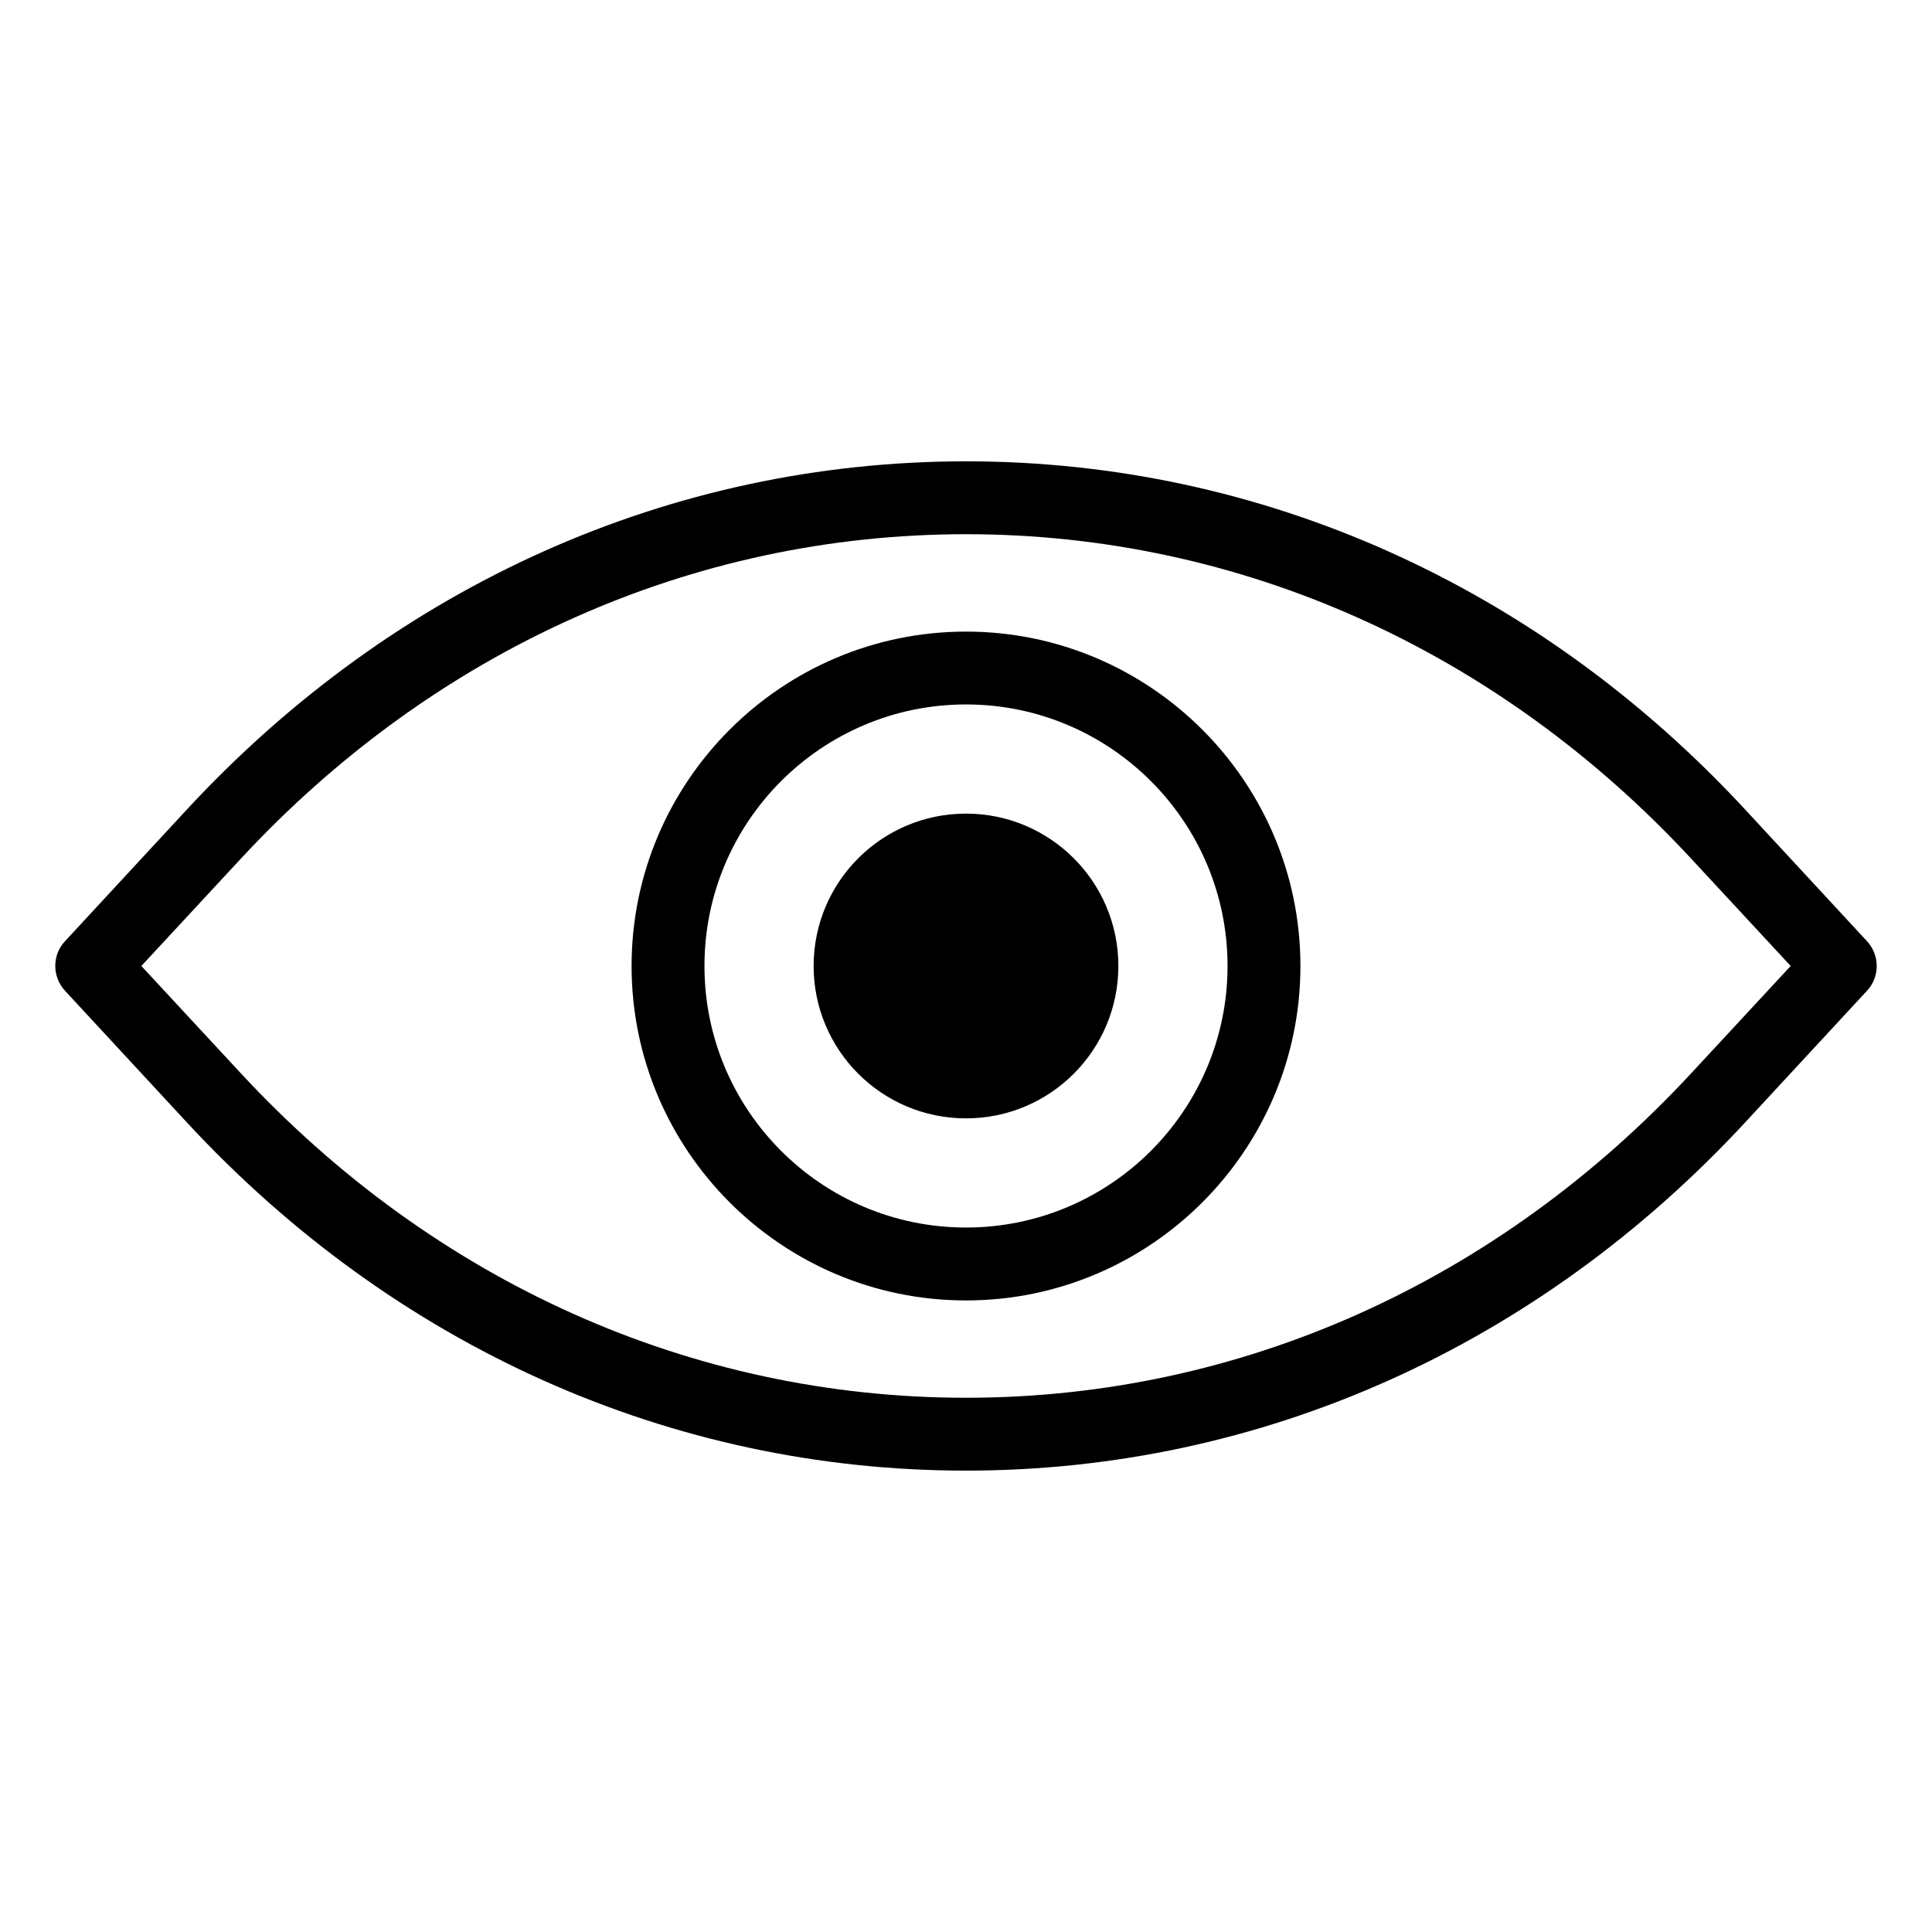
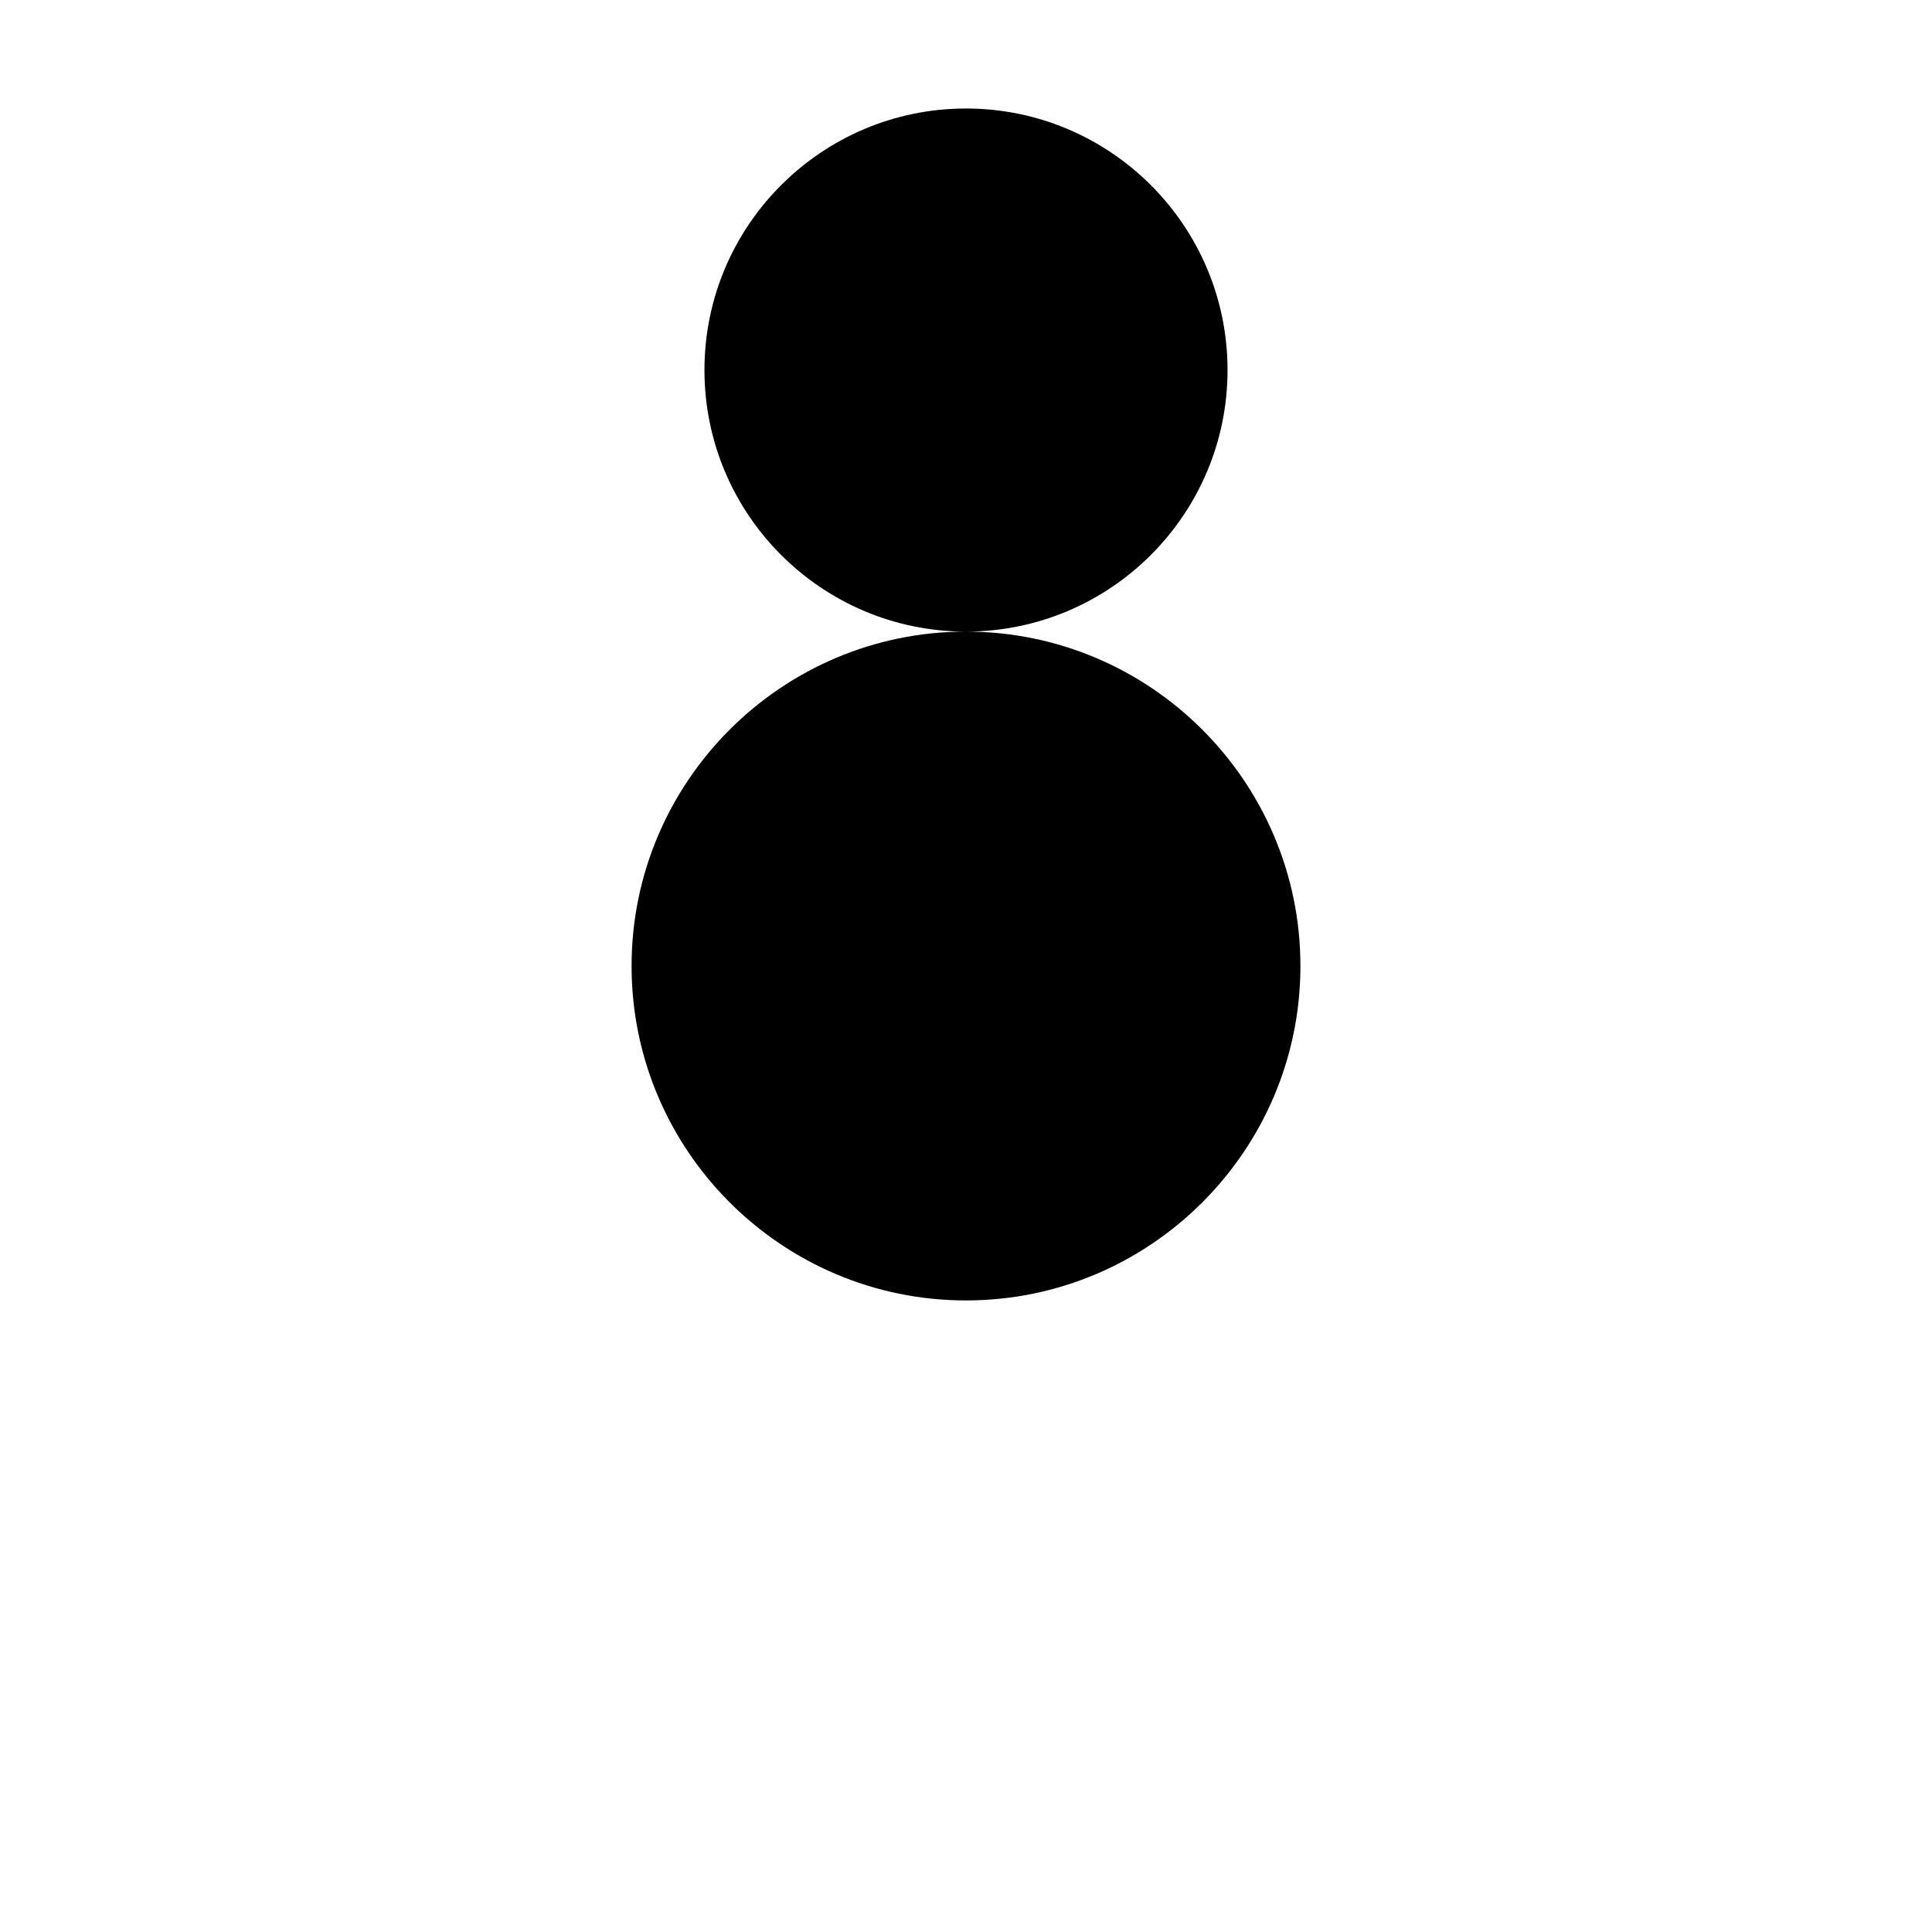
<svg xmlns="http://www.w3.org/2000/svg" fill="#000000" width="800px" height="800px" version="1.1" viewBox="144 144 512 512">
  <g>
-     <path d="m400 311.38c-48.855 0-88.625 39.77-88.625 88.625s39.77 88.625 88.625 88.625 88.625-39.77 88.625-88.625-39.773-88.625-88.625-88.625zm0 157.93c-38.242 0-69.312-31.066-69.312-69.312 0-38.242 31.066-69.312 69.312-69.312 38.242 0 69.312 31.066 69.312 69.312-0.004 38.246-31.07 69.312-69.312 69.312z" />
-     <path d="m440.38 400c0 22.301-18.078 40.379-40.379 40.379-22.305 0-40.383-18.078-40.383-40.379 0-22.305 18.078-40.383 40.383-40.383 22.301 0 40.379 18.078 40.379 40.383" />
-     <path d="m606.56 358.62c-55.113-59.543-128.47-92.363-206.56-92.363s-151.45 32.824-206.56 92.363l-32.215 34.809c-3.434 3.664-3.434 9.391 0 13.129l32.215 34.809c55.113 59.543 128.47 92.363 206.56 92.363s151.45-32.824 206.56-92.363l32.215-34.809c3.434-3.664 3.434-9.391 0-13.129zm-14.195 69.617c-51.449 55.57-119.77 86.184-192.36 86.184s-140.91-30.609-192.36-86.184l-26.184-28.242 26.184-28.242c51.449-55.57 119.77-86.184 192.36-86.184s140.91 30.609 192.36 86.184l26.184 28.242z" />
+     <path d="m400 311.38c-48.855 0-88.625 39.77-88.625 88.625s39.77 88.625 88.625 88.625 88.625-39.77 88.625-88.625-39.773-88.625-88.625-88.625zc-38.242 0-69.312-31.066-69.312-69.312 0-38.242 31.066-69.312 69.312-69.312 38.242 0 69.312 31.066 69.312 69.312-0.004 38.246-31.07 69.312-69.312 69.312z" />
  </g>
</svg>